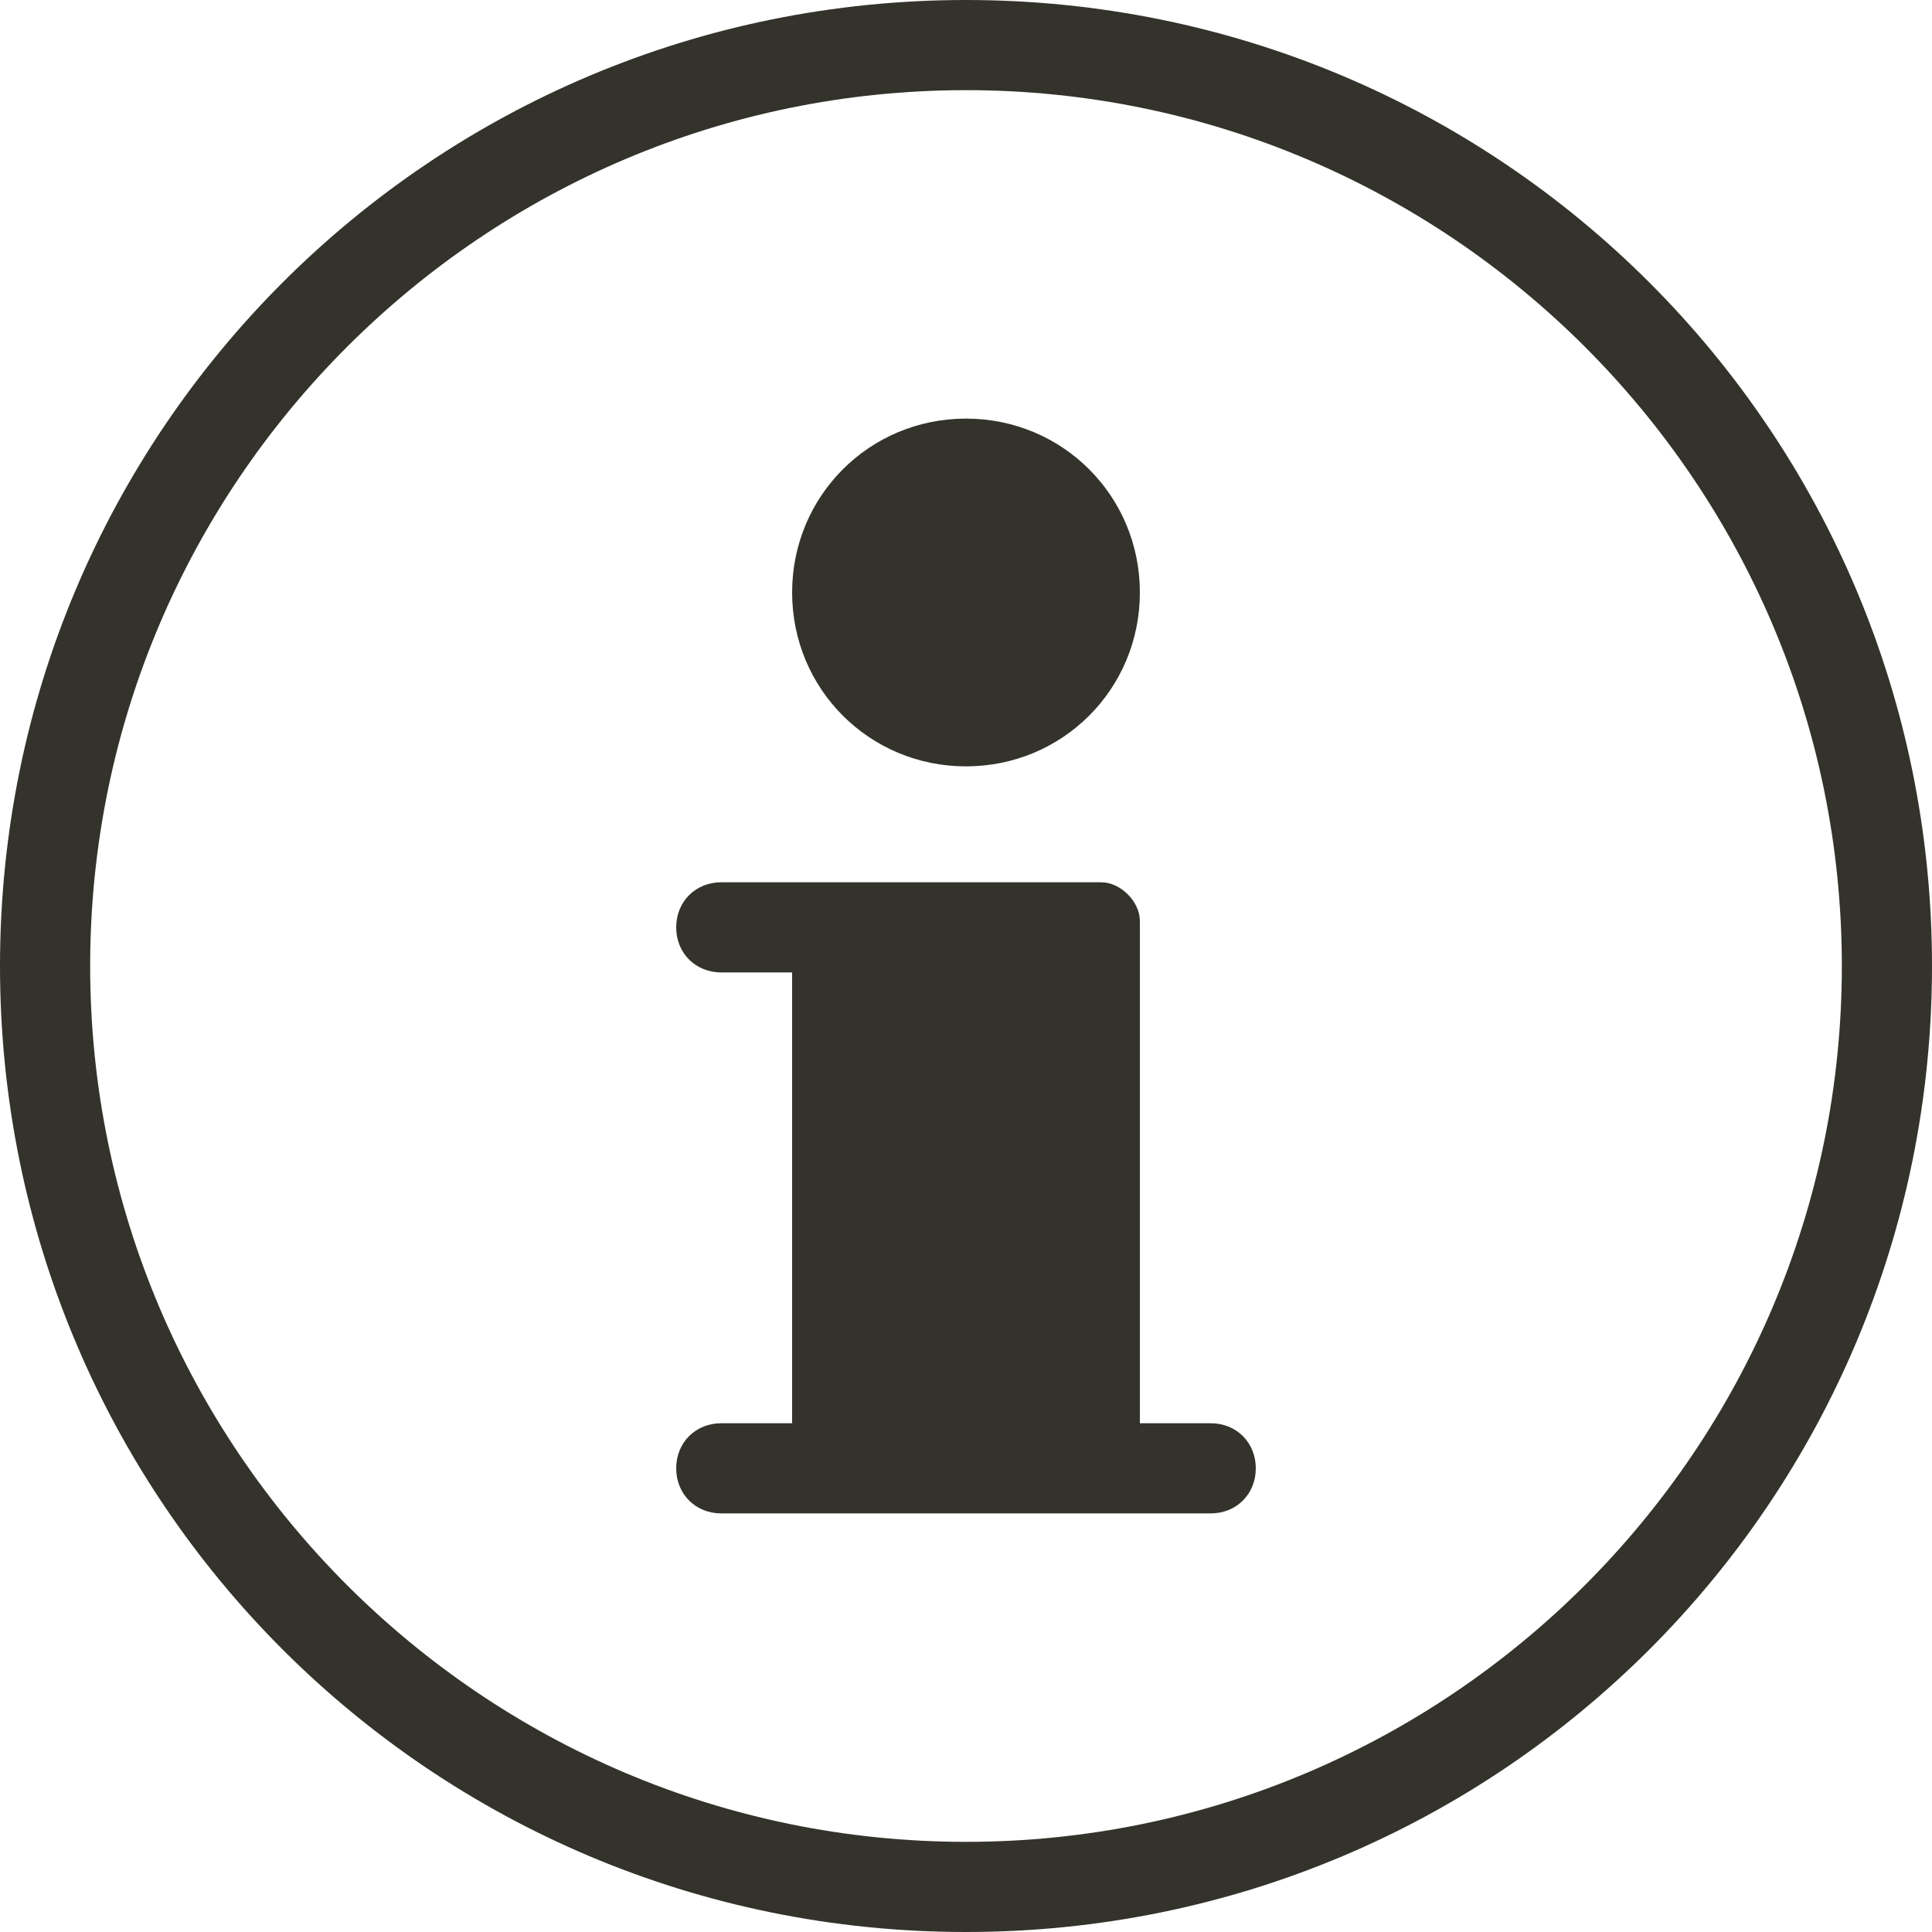
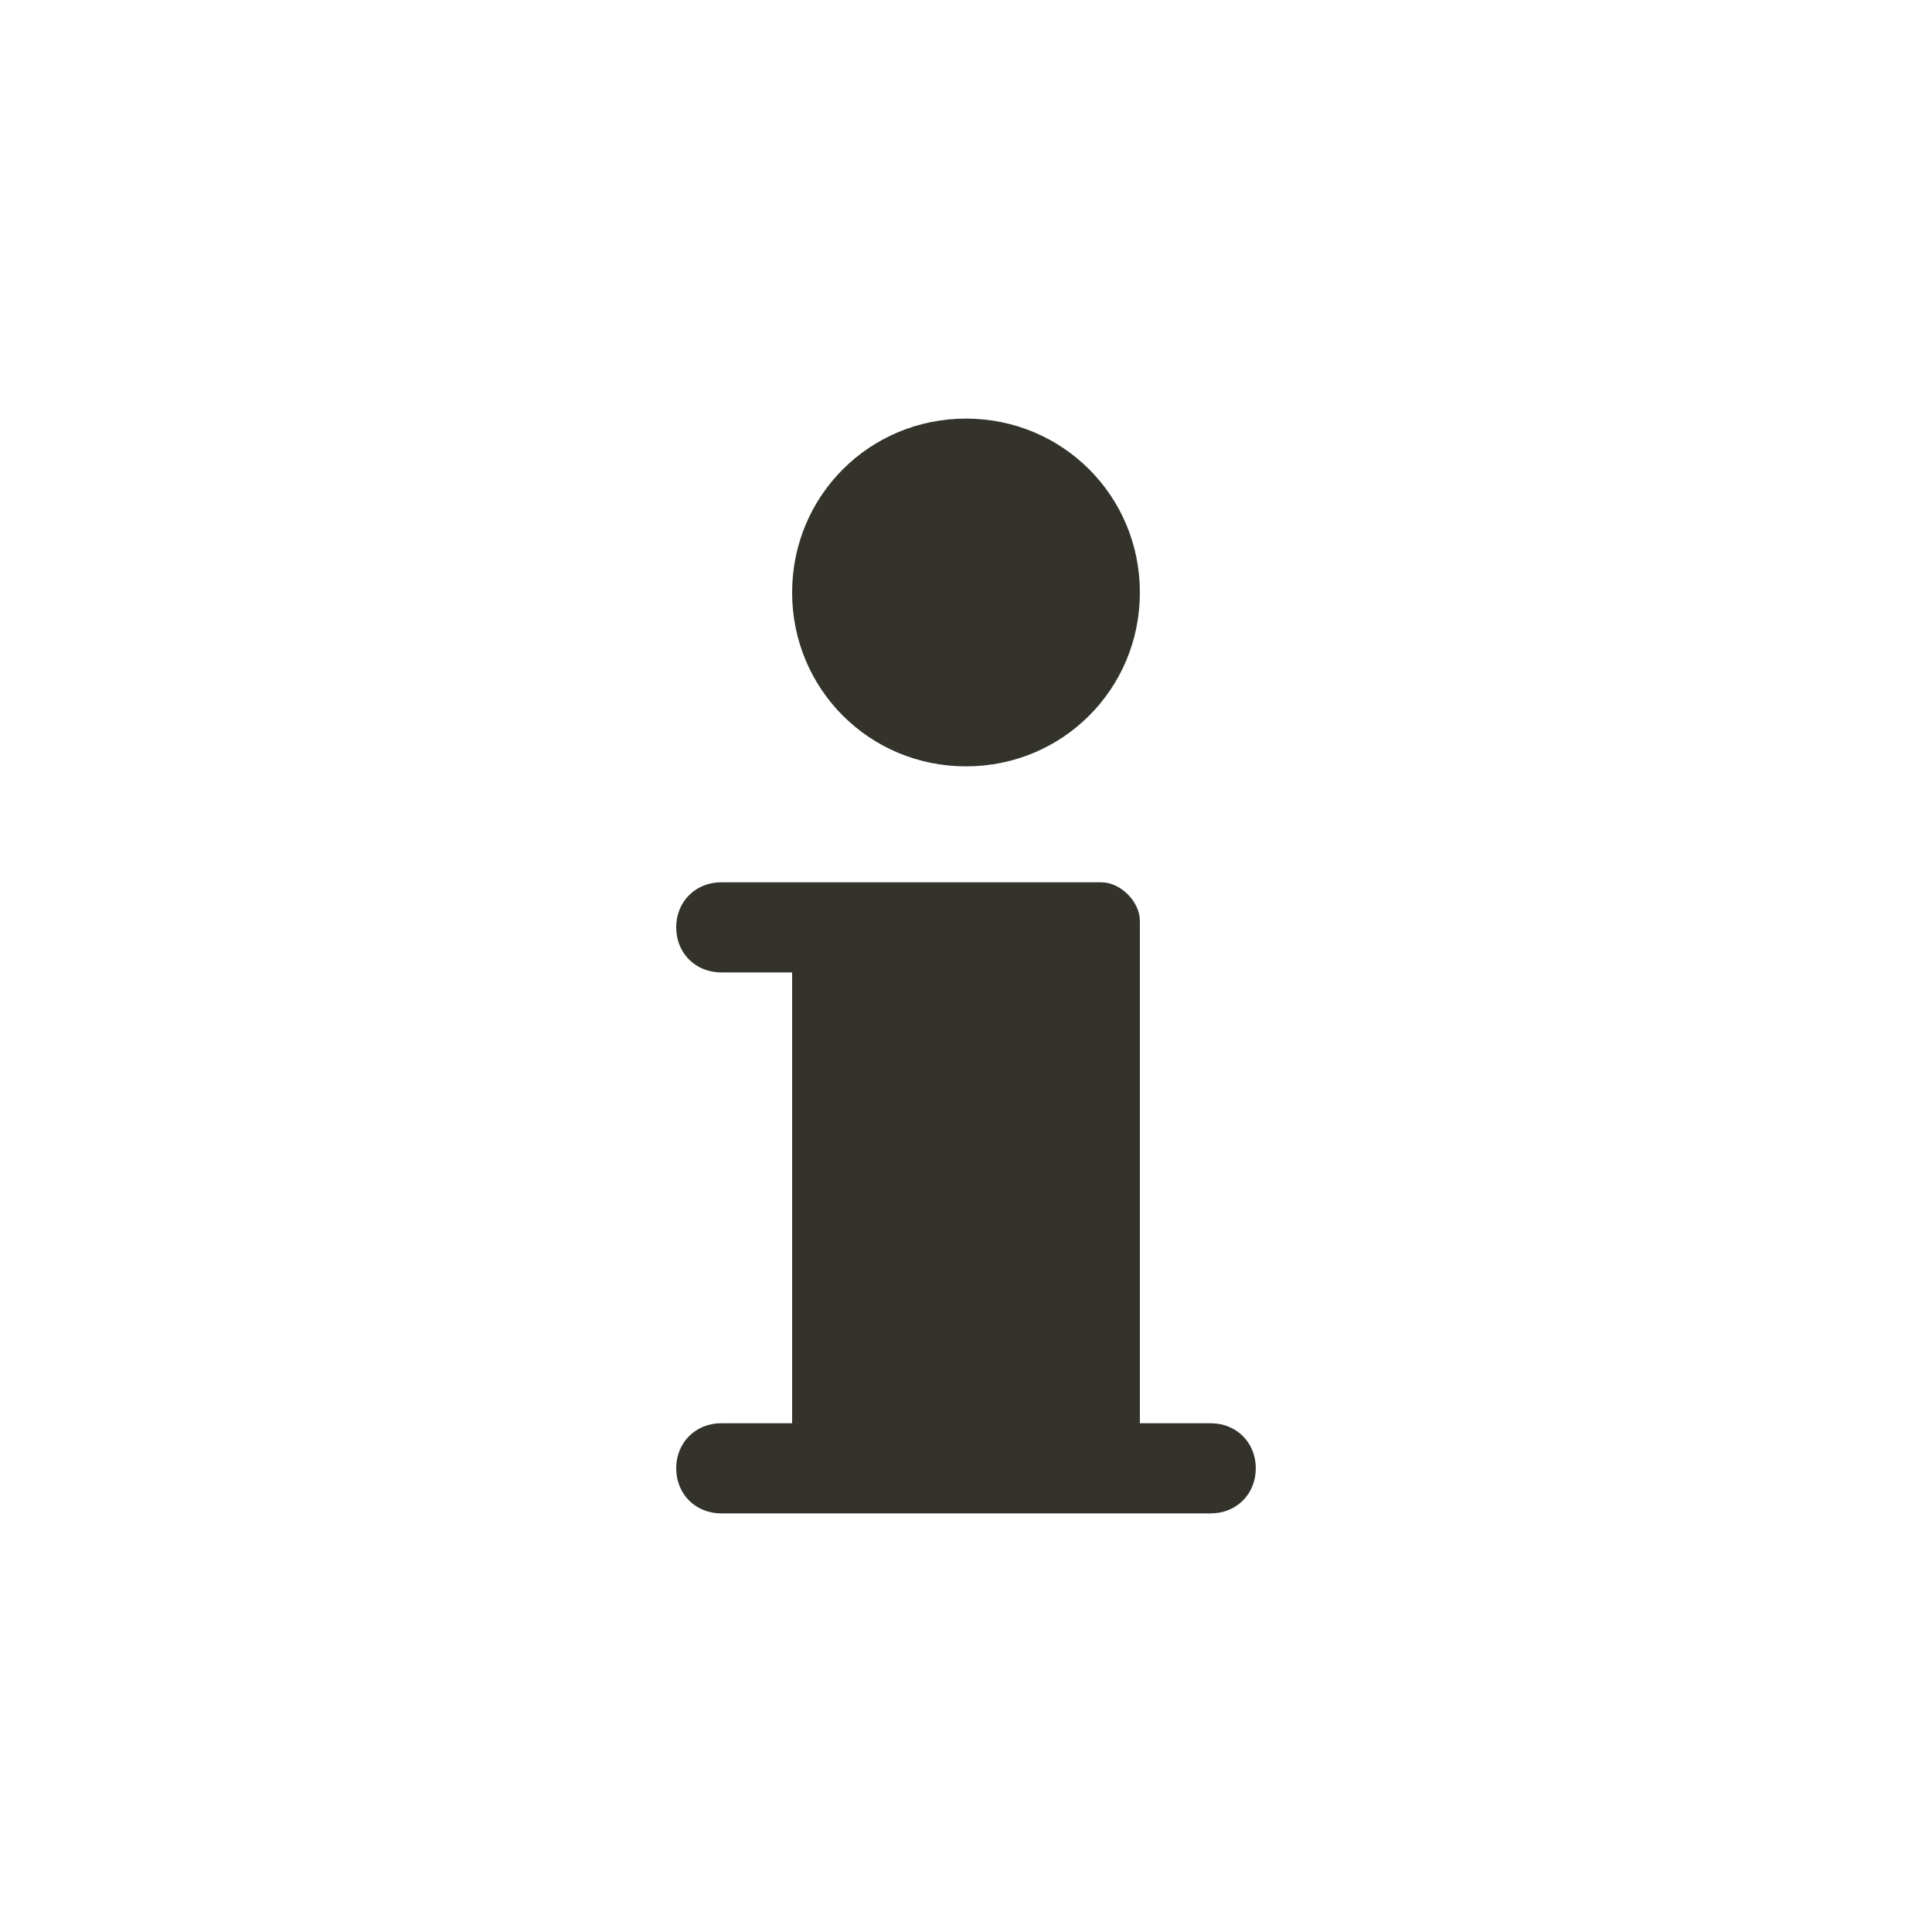
<svg xmlns="http://www.w3.org/2000/svg" version="1.1" id="Capa_1" x="0px" y="0px" viewBox="0 0 30 30" style="enable-background:new 0 0 30 30;" xml:space="preserve">
  <style type="text/css">
	.st0{fill:#34332B;}
</style>
  <g>
-     <path class="st0" d="M15,0C6.7,0,0,6.7,0,15c0,8.3,6.7,15,15,15c8.3,0,15-6.7,15-15C30,6.7,23.3,0,15,0z M15,28.6   C7.5,28.6,1.4,22.5,1.4,15C1.4,7.5,7.5,1.4,15,1.4c7.5,0,13.6,6.1,13.6,13.6C28.6,22.5,22.5,28.6,15,28.6z" />
    <g>
      <path class="st0" d="M11.2,23.5h7.6c0.4,0,0.7-0.3,0.7-0.7c0-0.4-0.3-0.7-0.7-0.7h-1.1v-7.8c0-0.3-0.3-0.6-0.6-0.6h-5.9    c-0.4,0-0.7,0.3-0.7,0.7c0,0.4,0.3,0.7,0.7,0.7h1.1v7h-1.1c-0.4,0-0.7,0.3-0.7,0.7C10.5,23.2,10.8,23.5,11.2,23.5z" />
      <path class="st0" d="M15,11.9c1.5,0,2.7-1.2,2.7-2.7c0-1.5-1.2-2.7-2.7-2.7c-1.5,0-2.7,1.2-2.7,2.7C12.3,10.7,13.5,11.9,15,11.9z" />
    </g>
  </g>
</svg>